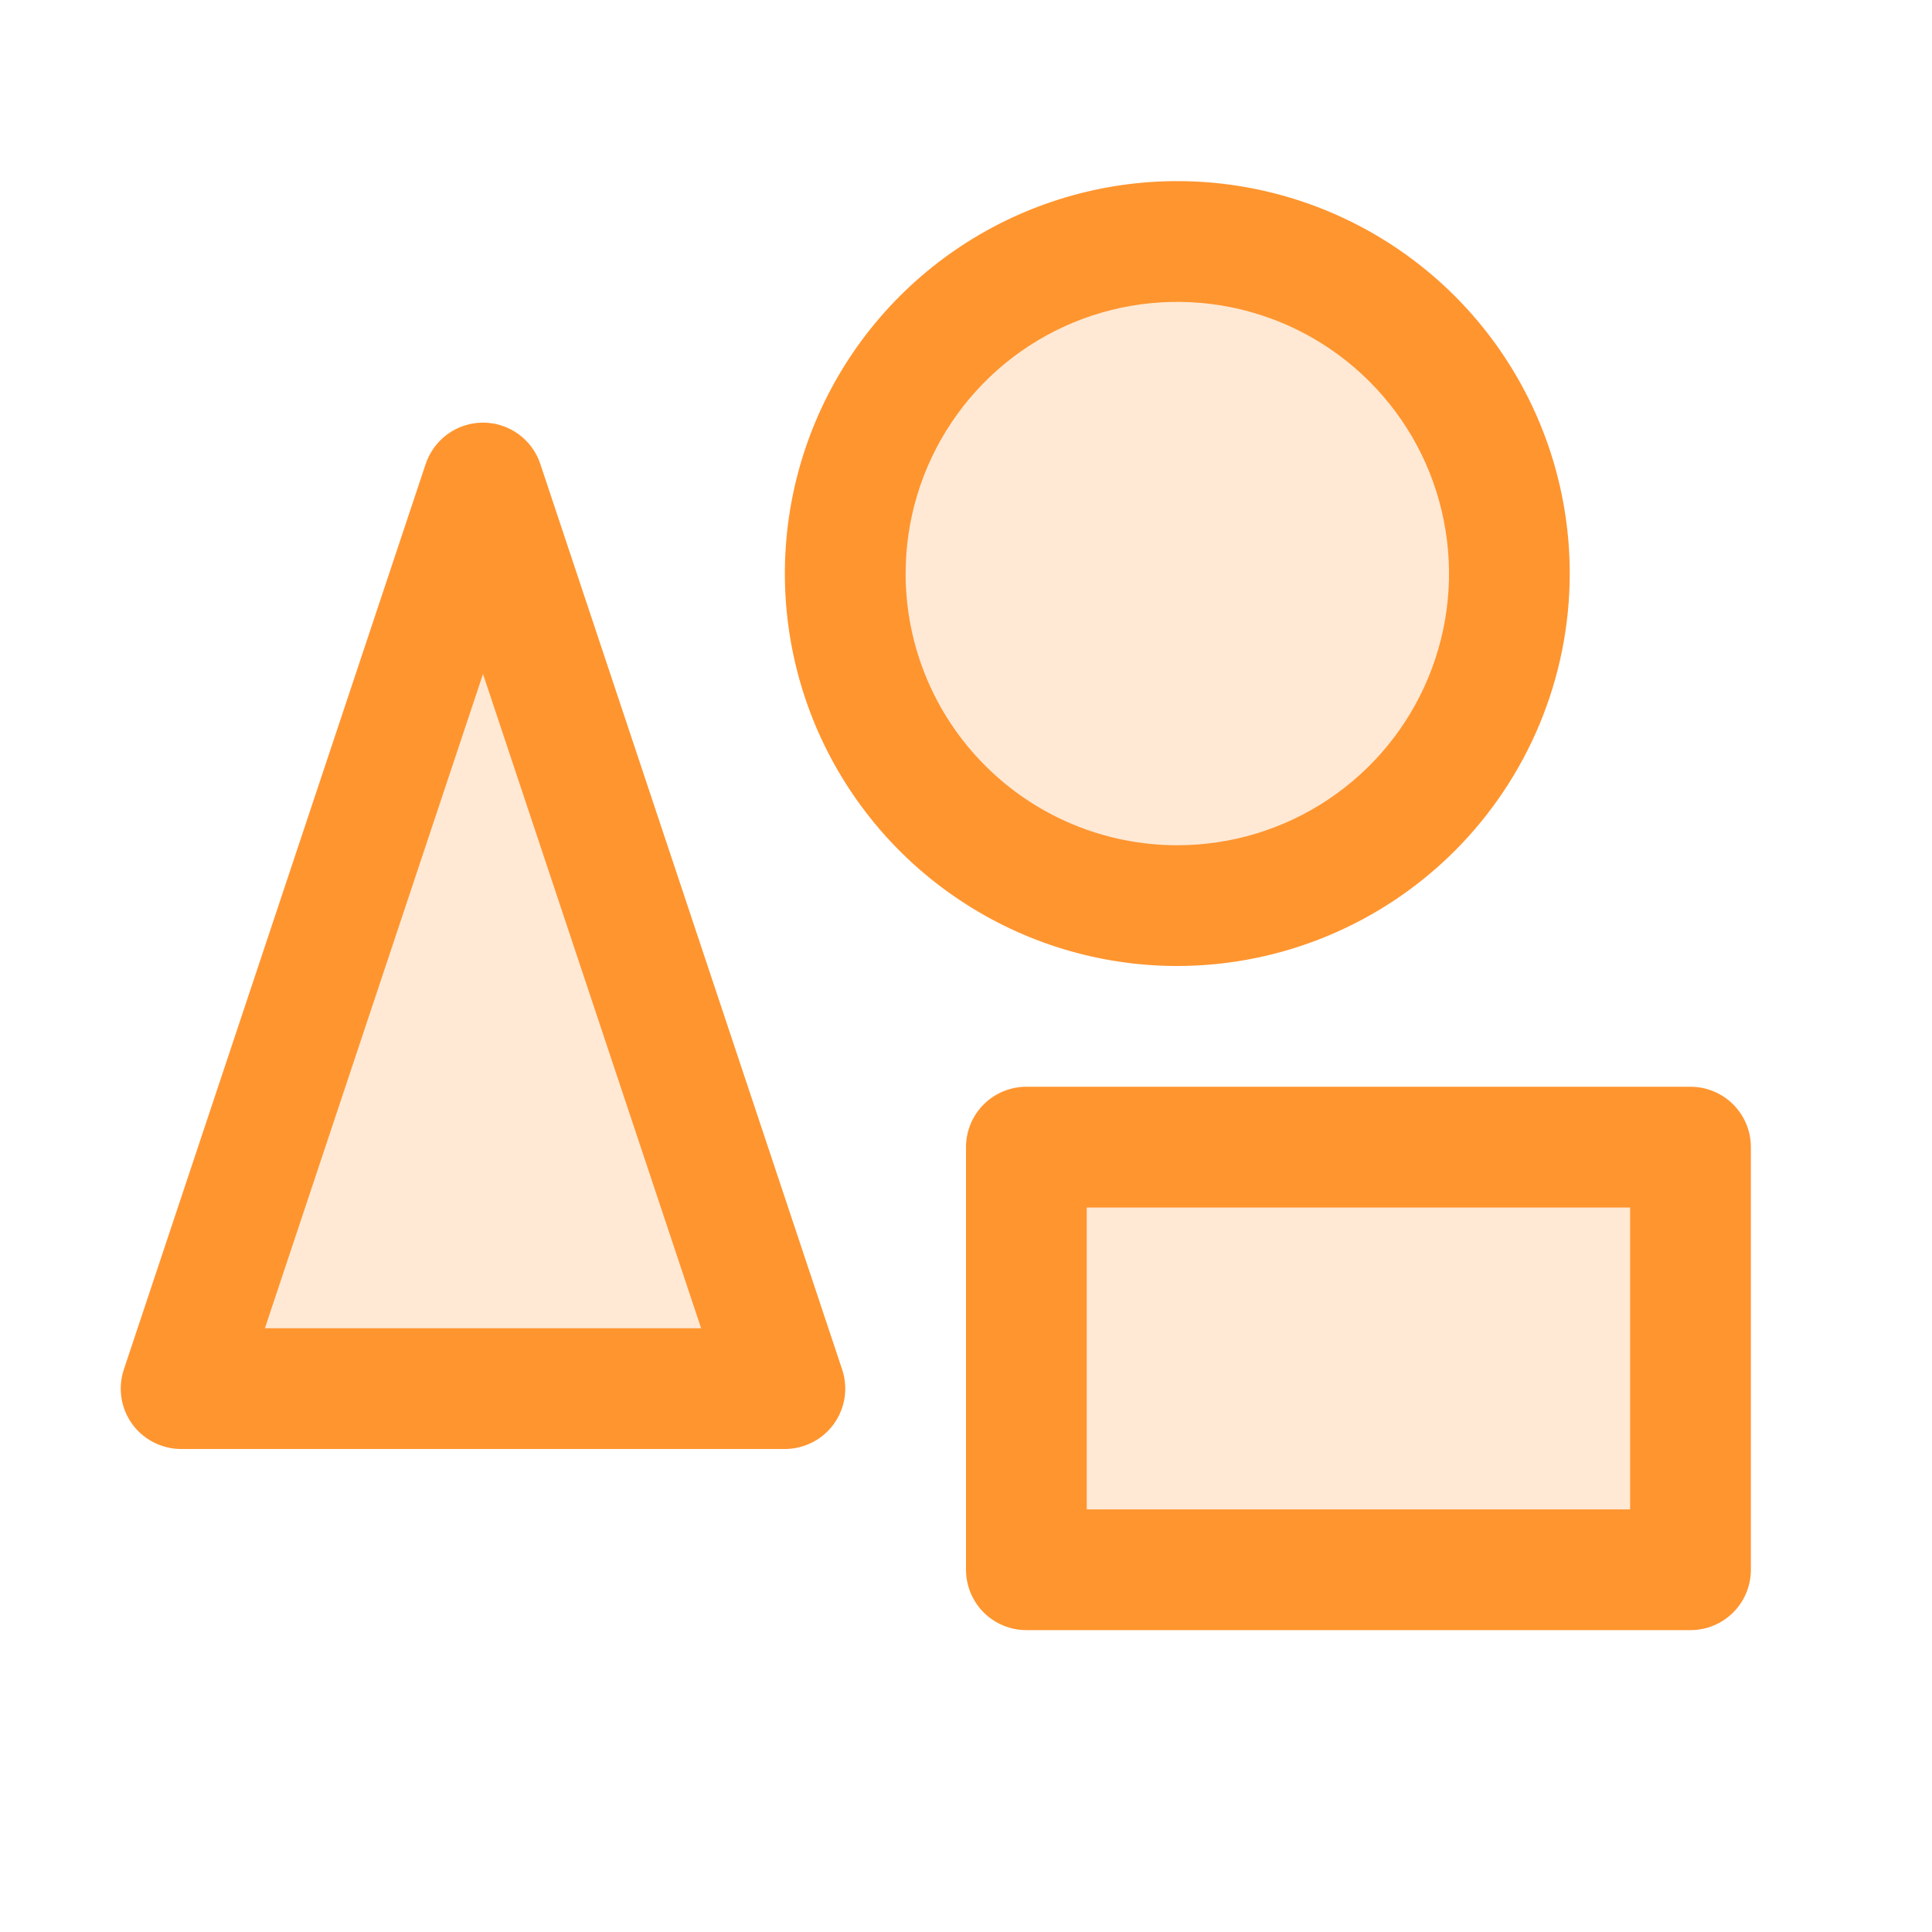
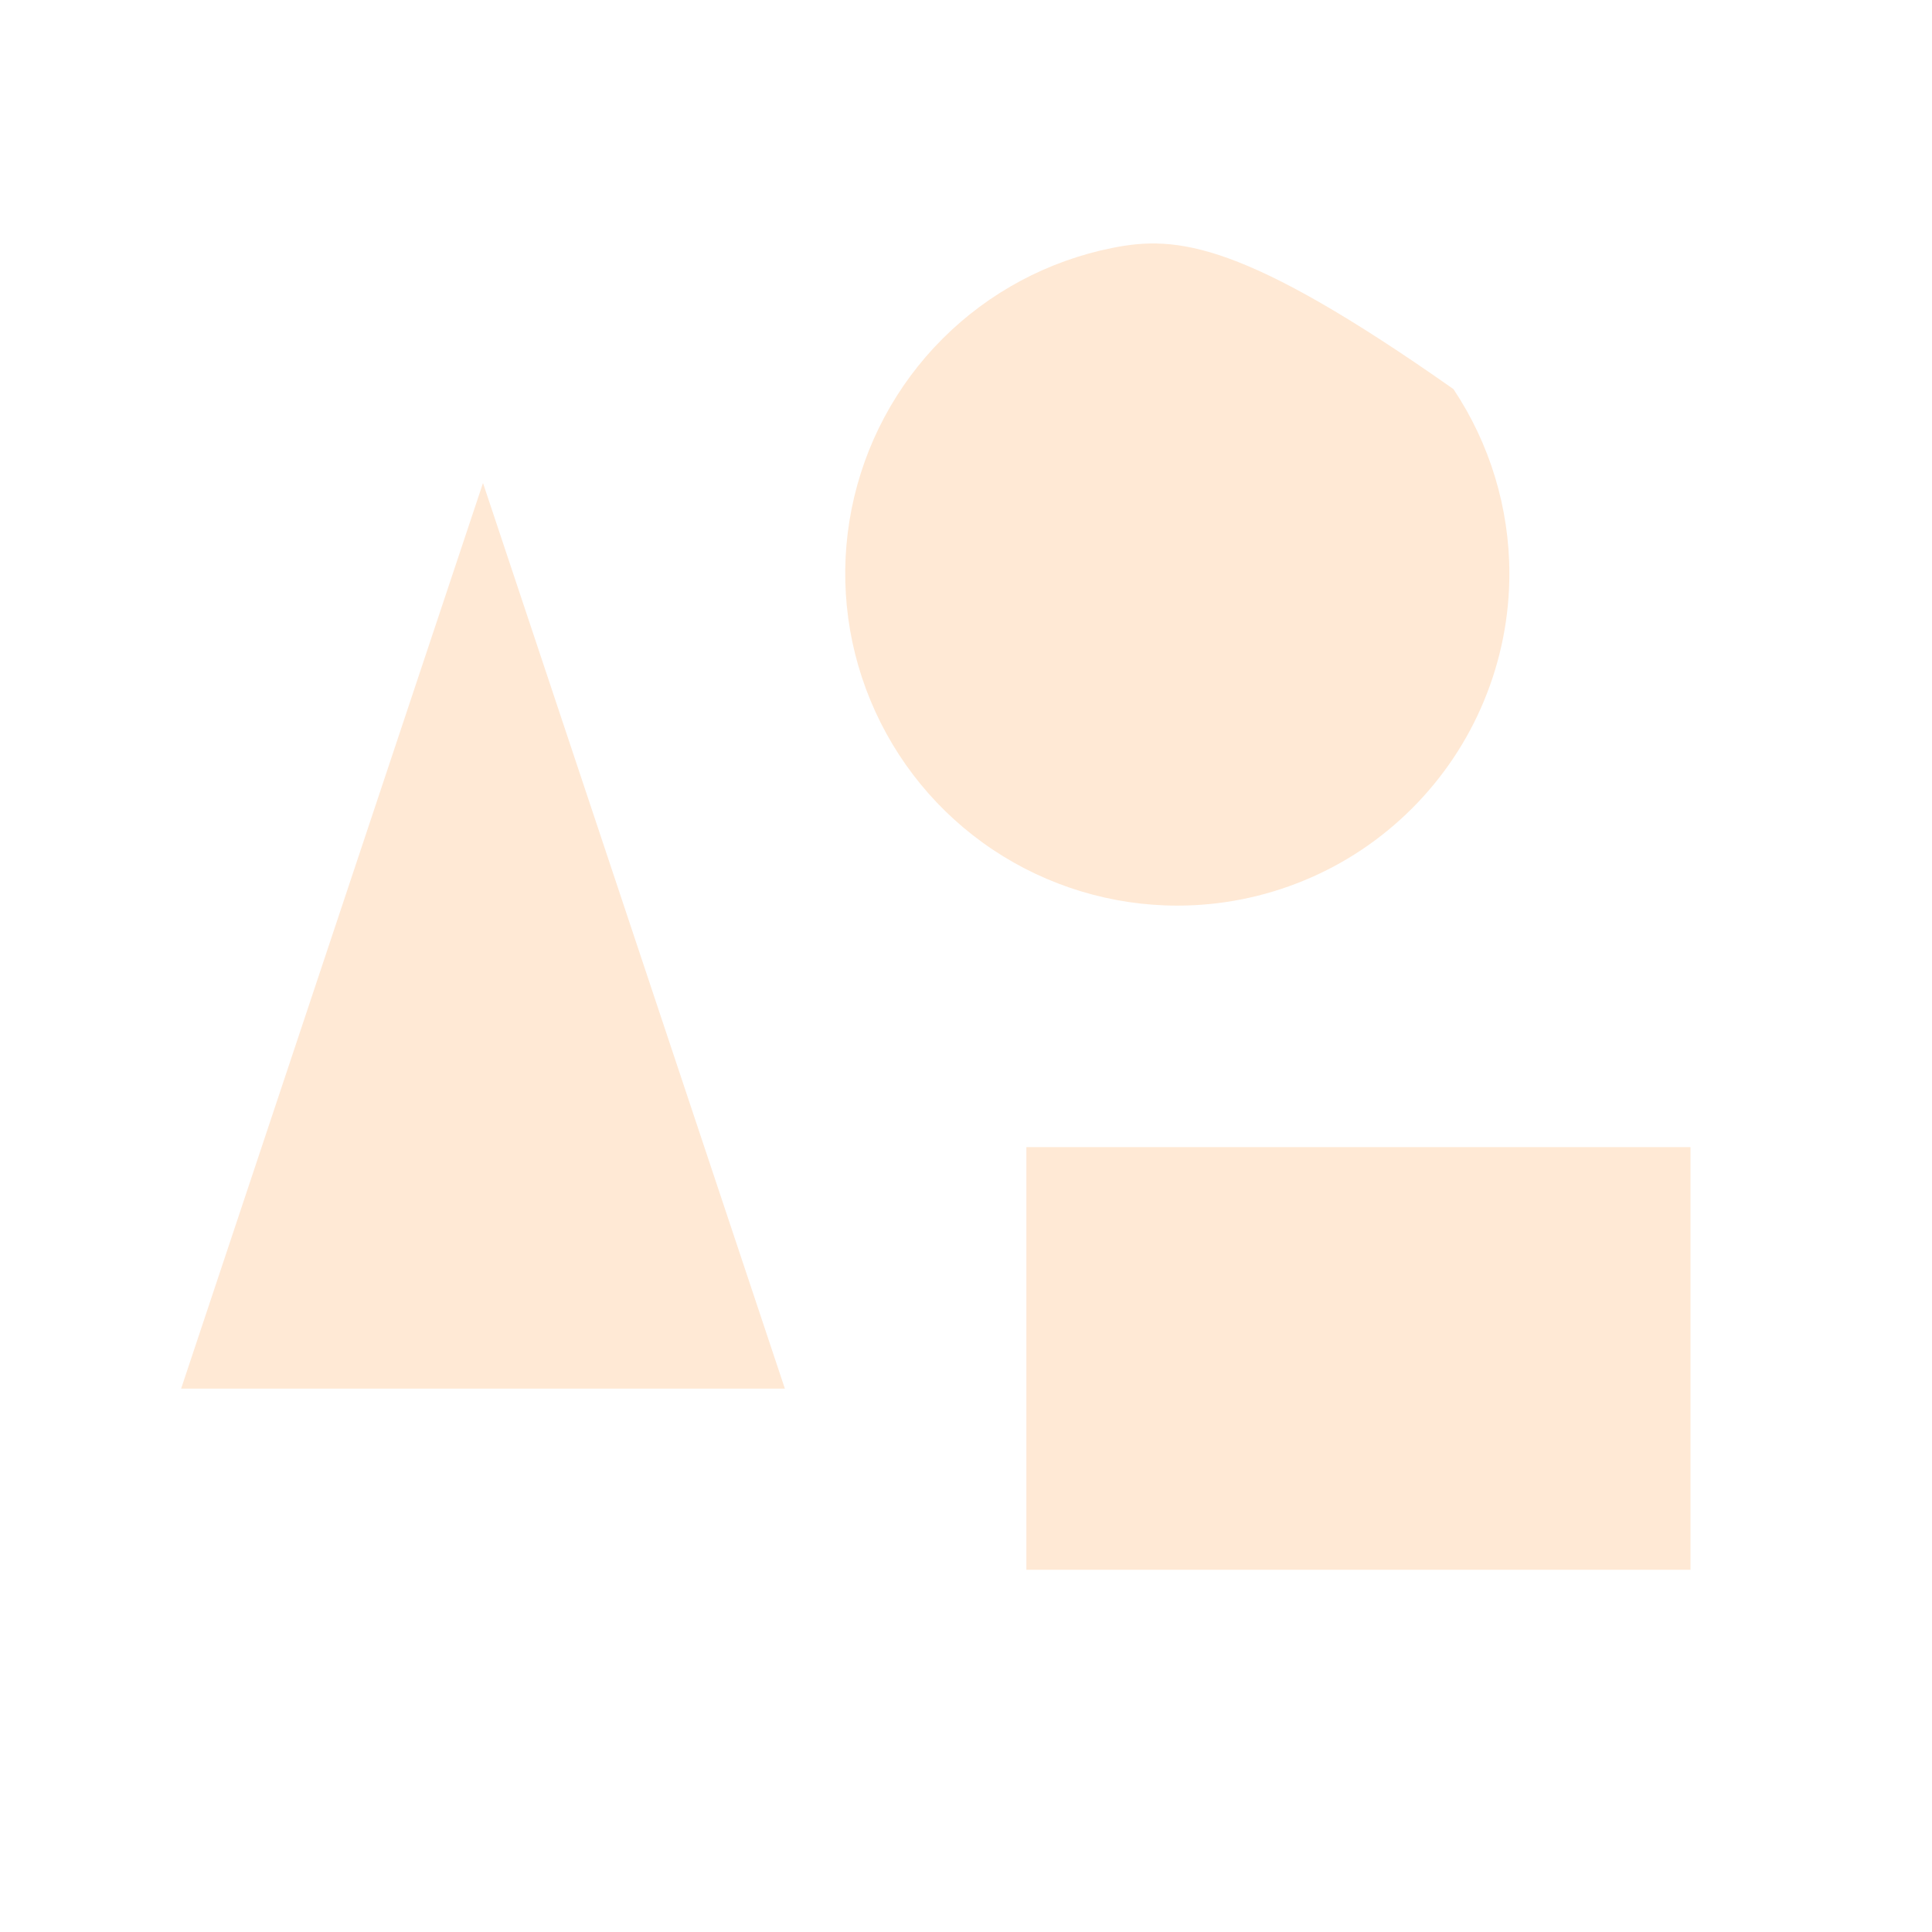
<svg xmlns="http://www.w3.org/2000/svg" width="20" height="20" viewBox="0 0 20 20" fill="none">
-   <path opacity="0.2" d="M5 5L8.125 14.375H1.875L5 5ZM15.625 5.938C15.625 5.258 15.423 4.593 15.046 4.028C14.668 3.462 14.131 3.022 13.503 2.762C12.875 2.501 12.184 2.433 11.517 2.566C10.85 2.699 10.238 3.026 9.757 3.507C9.276 3.988 8.949 4.6 8.816 5.267C8.683 5.934 8.751 6.625 9.012 7.253C9.272 7.881 9.712 8.418 10.278 8.796C10.843 9.173 11.508 9.375 12.188 9.375C12.639 9.375 13.086 9.286 13.503 9.113C13.92 8.941 14.299 8.687 14.618 8.368C14.937 8.049 15.191 7.67 15.363 7.253C15.536 6.836 15.625 6.389 15.625 5.938ZM10.625 11.875V16.25H17.5V11.875H10.625Z" fill="#FF952F" />
-   <path d="M17.5 11.25H10.625C10.459 11.25 10.3 11.316 10.183 11.433C10.066 11.55 10 11.709 10 11.875V16.25C10 16.416 10.066 16.575 10.183 16.692C10.3 16.809 10.459 16.875 10.625 16.875H17.5C17.666 16.875 17.825 16.809 17.942 16.692C18.059 16.575 18.125 16.416 18.125 16.25V11.875C18.125 11.709 18.059 11.55 17.942 11.433C17.825 11.316 17.666 11.25 17.5 11.25ZM16.875 15.625H11.25V12.5H16.875V15.625ZM5.593 4.802C5.552 4.678 5.472 4.57 5.366 4.493C5.259 4.416 5.131 4.375 5 4.375C4.869 4.375 4.741 4.416 4.635 4.493C4.528 4.57 4.449 4.678 4.407 4.802L1.282 14.177C1.251 14.271 1.242 14.371 1.257 14.469C1.272 14.567 1.31 14.66 1.368 14.741C1.426 14.821 1.502 14.886 1.59 14.931C1.678 14.976 1.776 15 1.875 15H8.125C8.224 15 8.322 14.976 8.41 14.931C8.498 14.886 8.574 14.821 8.632 14.741C8.69 14.66 8.728 14.567 8.743 14.469C8.758 14.371 8.749 14.271 8.718 14.177L5.593 4.802ZM2.742 13.75L5 6.977L7.258 13.75H2.742ZM16.25 5.938C16.25 5.134 16.012 4.349 15.565 3.68C15.119 3.012 14.485 2.492 13.742 2.184C13 1.877 12.183 1.796 11.395 1.953C10.607 2.11 9.883 2.497 9.315 3.065C8.747 3.633 8.36 4.357 8.203 5.145C8.046 5.933 8.127 6.75 8.434 7.492C8.742 8.234 9.262 8.869 9.931 9.315C10.599 9.762 11.384 10 12.188 10C13.265 9.999 14.297 9.57 15.059 8.809C15.82 8.047 16.249 7.015 16.25 5.938ZM9.375 5.938C9.375 5.381 9.54 4.837 9.849 4.375C10.158 3.912 10.597 3.552 11.111 3.339C11.625 3.126 12.191 3.071 12.736 3.179C13.282 3.288 13.783 3.555 14.176 3.949C14.57 4.342 14.838 4.843 14.946 5.389C15.055 5.934 14.999 6.5 14.786 7.014C14.573 7.528 14.213 7.967 13.75 8.276C13.288 8.585 12.744 8.75 12.188 8.75C11.442 8.75 10.726 8.454 10.199 7.926C9.671 7.399 9.375 6.683 9.375 5.938Z" fill="#FF952F" />
+   <path opacity="0.2" d="M5 5L8.125 14.375H1.875L5 5ZM15.625 5.938C15.625 5.258 15.423 4.593 15.046 4.028C12.875 2.501 12.184 2.433 11.517 2.566C10.85 2.699 10.238 3.026 9.757 3.507C9.276 3.988 8.949 4.6 8.816 5.267C8.683 5.934 8.751 6.625 9.012 7.253C9.272 7.881 9.712 8.418 10.278 8.796C10.843 9.173 11.508 9.375 12.188 9.375C12.639 9.375 13.086 9.286 13.503 9.113C13.92 8.941 14.299 8.687 14.618 8.368C14.937 8.049 15.191 7.67 15.363 7.253C15.536 6.836 15.625 6.389 15.625 5.938ZM10.625 11.875V16.25H17.5V11.875H10.625Z" fill="#FF952F" />
</svg>